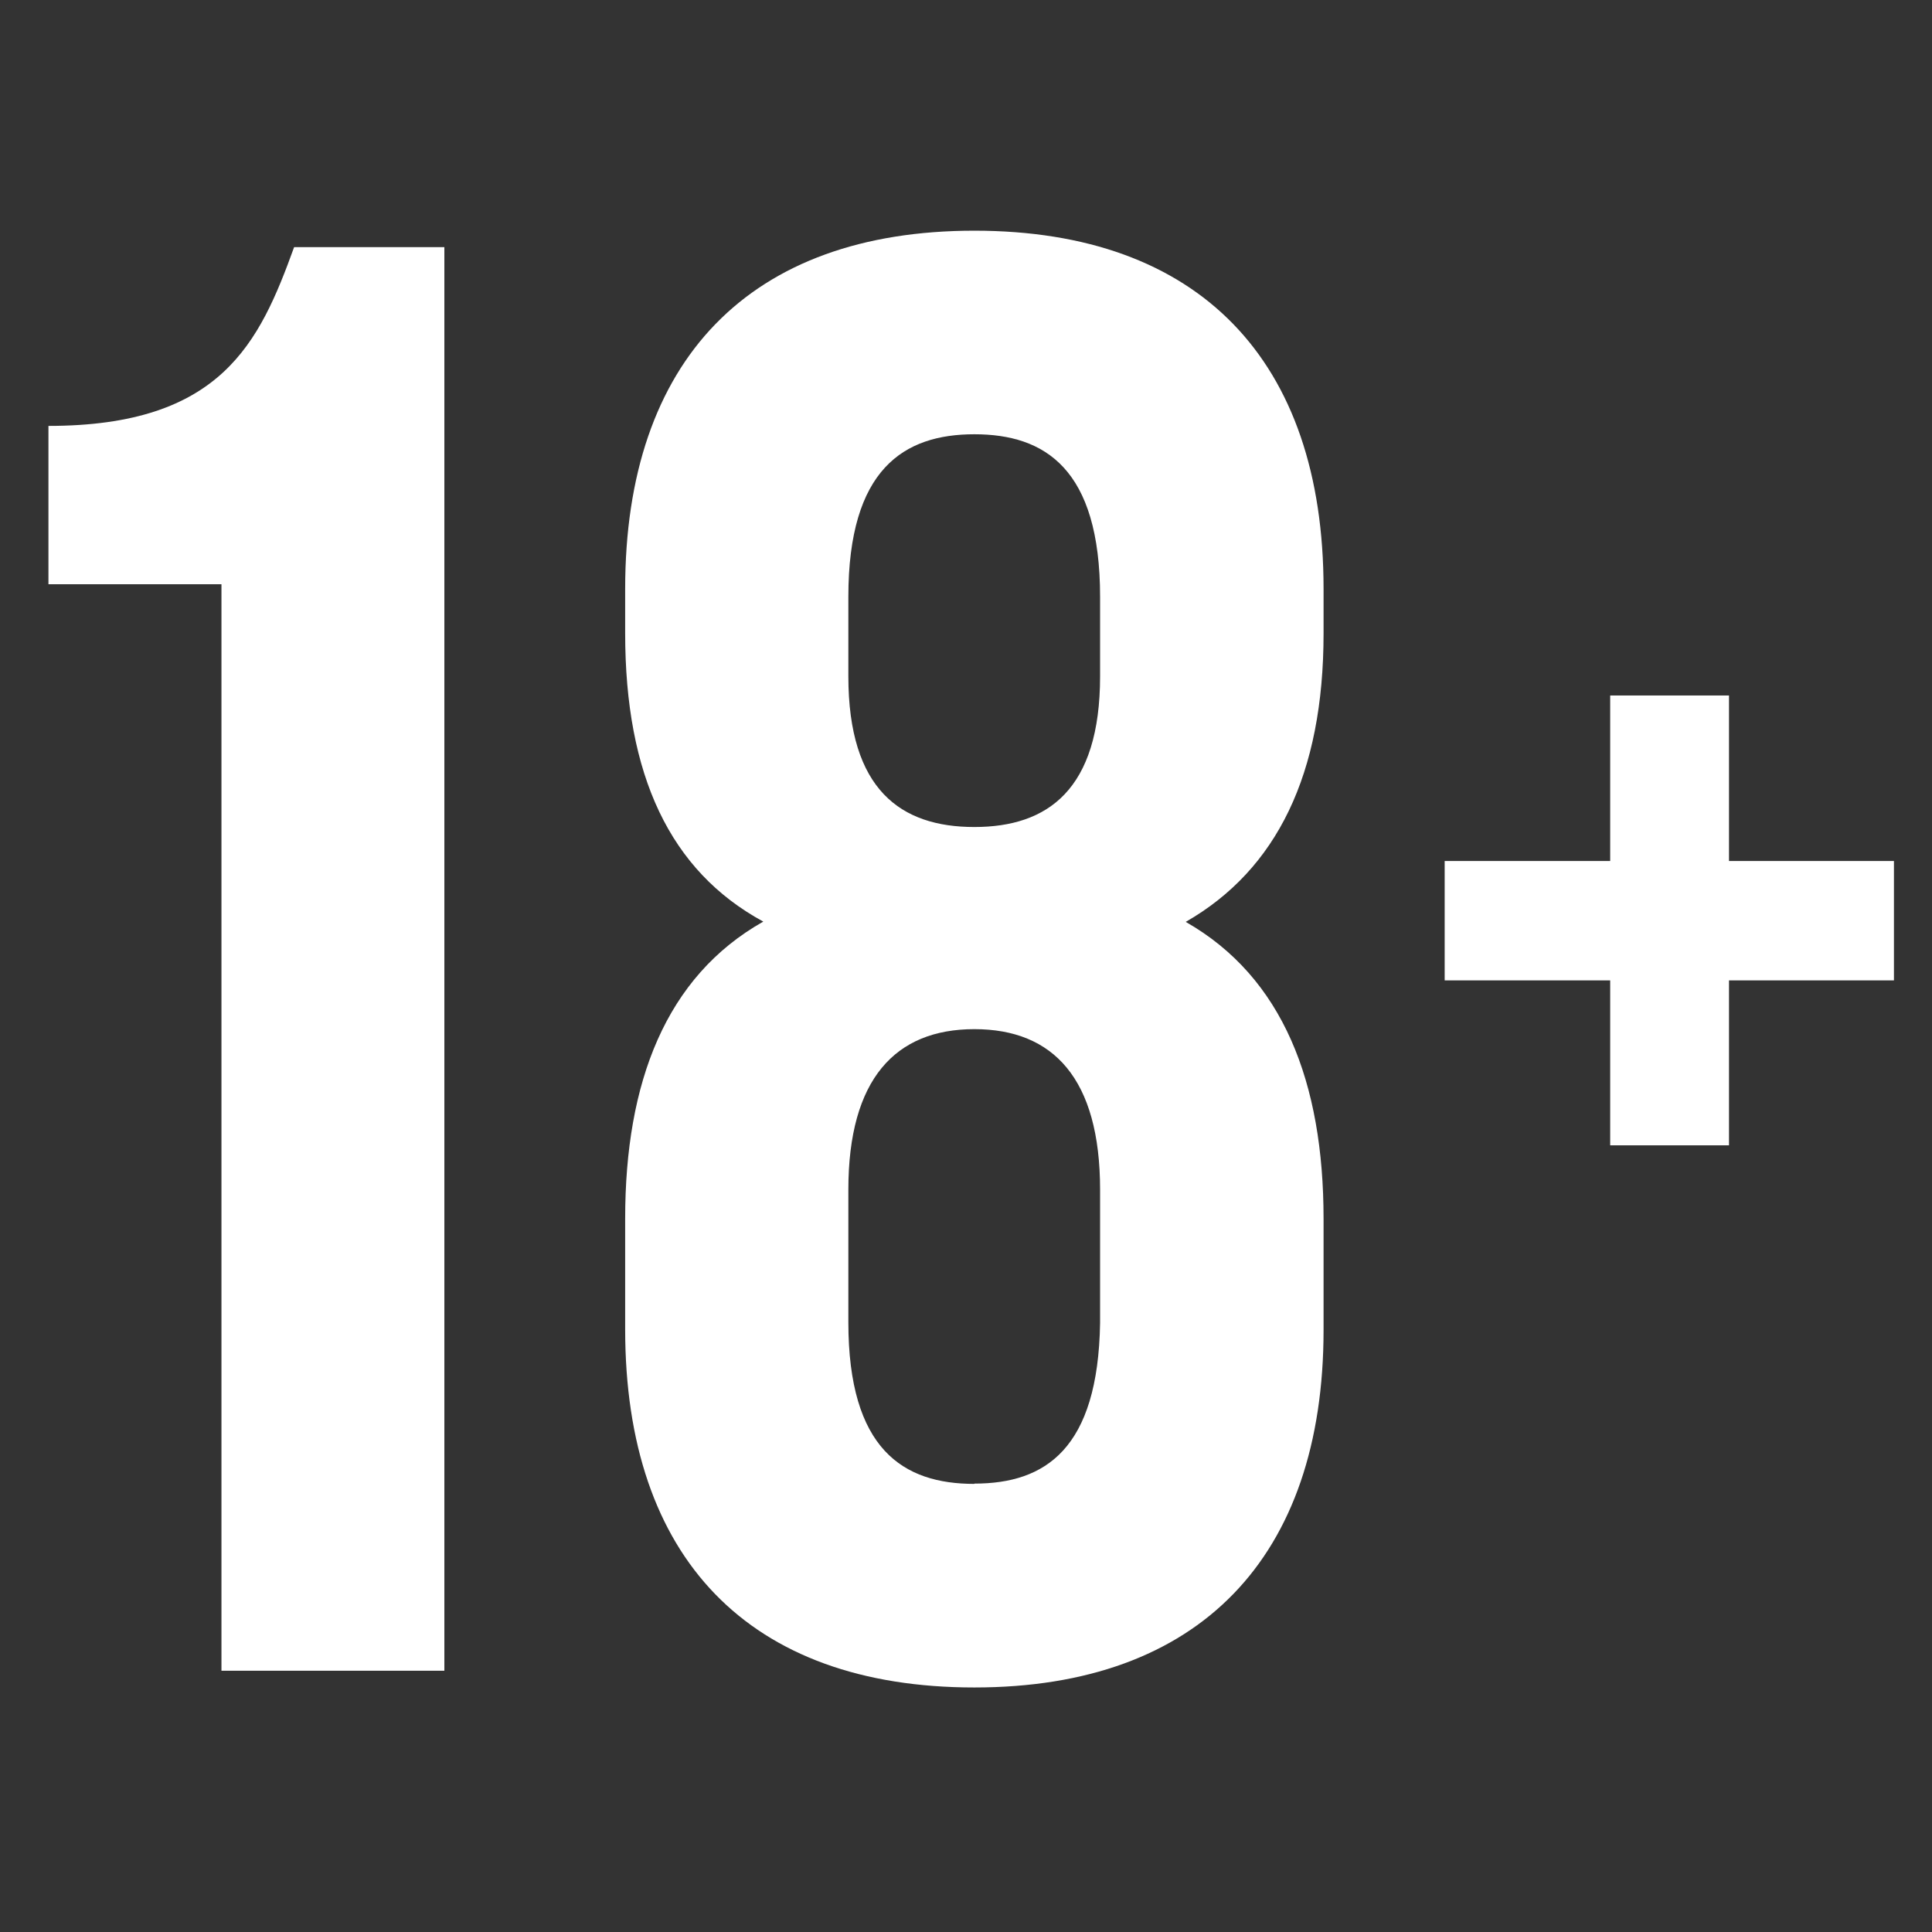
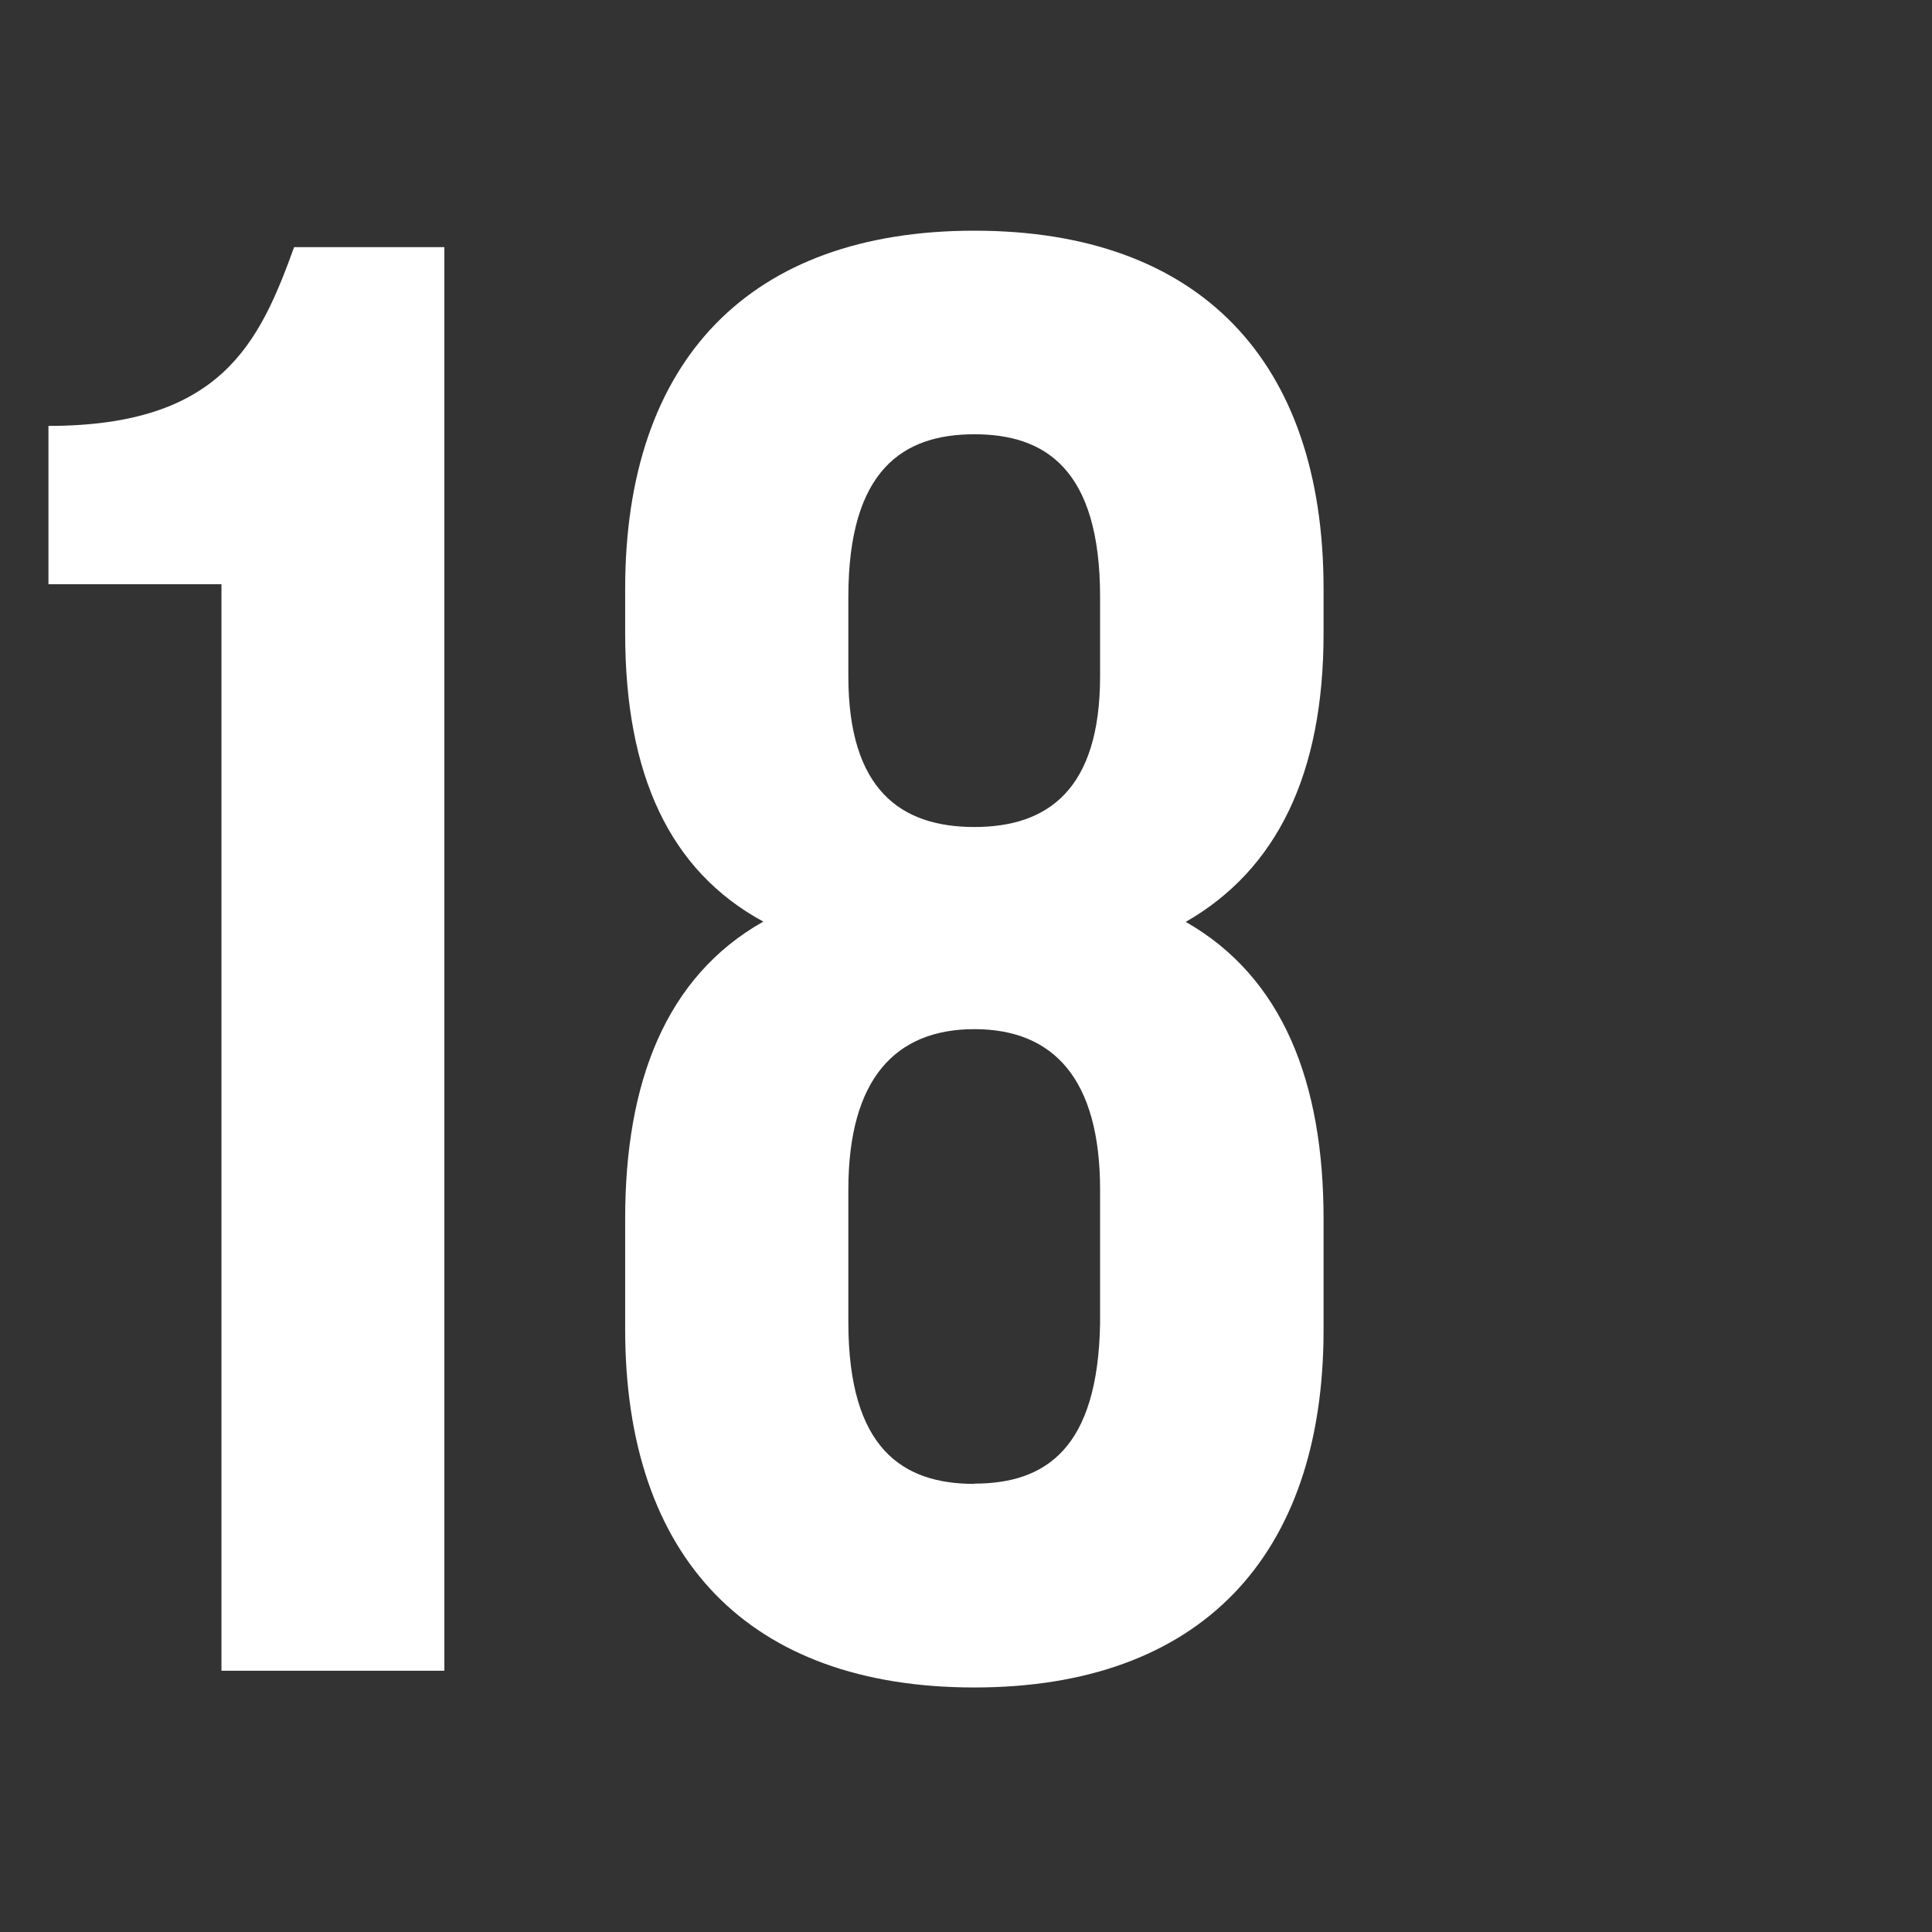
<svg xmlns="http://www.w3.org/2000/svg" width="67" height="67" viewBox="0 0 67 67" fill="none">
  <rect x="0" y="0" width="67" height="67" fill="#333333" stroke="none" />
  <path d="M1.68 14.77C7.68 14.77 9 11.88 10.2 8.57H15.41V57.94H7.68V20.26H1.68V14.77Z" fill="white" />
  <path d="M33.79 58.52C25.97 58.52 21.68 54.03 21.68 46.1V42.26C21.68 37.53 23.09 33.87 26.47 31.96C23.23 30.2 21.68 26.88 21.68 21.96V20.42C21.68 12.49 26 8 33.79 8C41.58 8 45.9 12.49 45.9 20.42V21.97C45.9 26.84 44.28 30.16 41.12 31.97C44.49 33.89 45.9 37.54 45.9 42.27V46.12C45.9 54 41.6 58.52 33.79 58.52ZM29.42 23.45C29.42 27.4 31.25 28.68 33.79 28.68C36.33 28.68 38.15 27.39 38.15 23.45V20.7C38.15 16.25 36.23 15.06 33.79 15.06C31.35 15.06 29.42 16.26 29.42 20.7V23.45ZM33.79 51.45C36.25 51.45 38.08 50.25 38.15 45.88V41.26C38.15 37.41 36.53 35.69 33.79 35.69C31.05 35.69 29.42 37.42 29.42 41.26V45.85C29.42 50.26 31.32 51.46 33.79 51.46V51.45Z" fill="white" />
-   <path d="M65.68 29.859V33.999H59.96V39.719H55.84V33.999H50.1V29.859H55.84V24.119H59.96V29.859H65.68Z" fill="white" />
</svg>